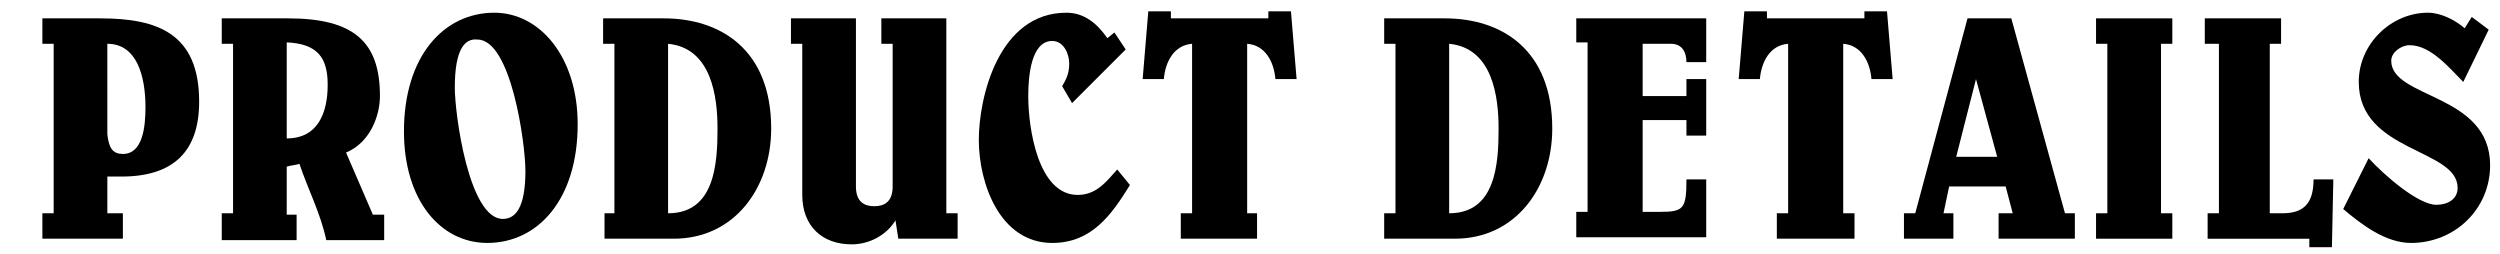
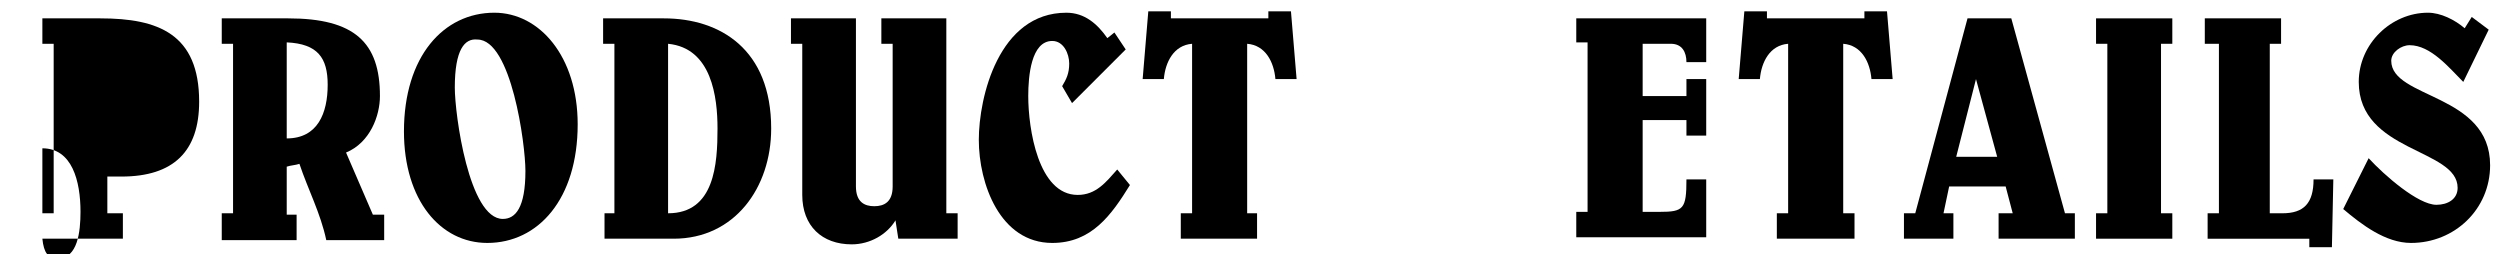
<svg xmlns="http://www.w3.org/2000/svg" version="1.1" id="レイヤー_1" x="0px" y="0px" viewBox="0 0 177 18" style="enable-background:new 0 0 177 18;" xml:space="preserve">
  <g>
    <g>
-       <path d="M3,16.9v-1.8h0.8v-12H3V1.3h4.1c4.1,0,7,1.1,7,5.9c0,3.5-1.8,5.3-5.5,5.3H7.6v2.6h1.1v1.8H3z M7.6,9.5    c0.1,1,0.4,1.4,1.1,1.4c1.4,0,1.6-1.9,1.6-3.3c0-2.2-0.6-4.5-2.7-4.5V9.5z" />
+       <path d="M3,16.9v-1.8h0.8v-12H3V1.3h4.1c4.1,0,7,1.1,7,5.9c0,3.5-1.8,5.3-5.5,5.3H7.6v2.6h1.1v1.8H3z c0.1,1,0.4,1.4,1.1,1.4c1.4,0,1.6-1.9,1.6-3.3c0-2.2-0.6-4.5-2.7-4.5V9.5z" />
      <path d="M15.7,16.9v-1.8h0.8v-12h-0.8V1.3h4.7c4.7,0,6.5,1.7,6.5,5.5c0,1.4-0.7,3.3-2.4,4l1.9,4.4h0.8v1.8h-4.1    c-0.4-1.9-1.3-3.6-1.9-5.4c-0.3,0.1-0.6,0.1-0.9,0.2v3.4H21v1.8H15.7z M20.3,9.8c2.2,0,2.9-1.8,2.9-3.8c0-1.9-0.7-2.9-2.9-3V9.8z" />
      <path d="M28.6,9.3c0-5.3,2.8-8.4,6.4-8.4c3.2,0,5.9,3.1,5.9,7.9c0,5.3-2.8,8.4-6.4,8.4C31.2,17.2,28.6,14.2,28.6,9.3z M32.2,6.2    c0,1.9,1,9.3,3.4,9.3c0.9,0,1.6-0.8,1.6-3.4c0-1.9-1-9.3-3.4-9.3C32.9,2.7,32.2,3.5,32.2,6.2z" />
      <path d="M42.7,15.1h0.8v-12h-0.8V1.3h4.3c4,0,7.6,2.2,7.6,7.8c0,4.2-2.6,7.8-6.9,7.8h-4.9V15.1z M47.3,15.1c3.3,0,3.5-3.5,3.5-6    c0-2.2-0.4-5.7-3.5-6V15.1z" />
      <path d="M63.4,15.6c-0.6,1-1.8,1.7-3.1,1.7c-2.1,0-3.5-1.3-3.5-3.5V3.1h-0.8V1.3h4.6v11.9c0,1.1,0.6,1.4,1.3,1.4s1.3-0.3,1.3-1.4    V3.1h-0.8V1.3h4.6v13.8h0.8v1.8h-4.2L63.4,15.6z" />
      <path d="M75.9,7.3l-0.7-1.2c0.3-0.5,0.5-0.9,0.5-1.6c0-0.7-0.4-1.6-1.2-1.6c-1.5,0-1.7,2.5-1.7,3.9c0,2.3,0.7,7,3.5,7    c1.3,0,2-0.9,2.8-1.8l0.9,1.1c-1.3,2.1-2.7,4.1-5.5,4.1c-3.7,0-5.2-4.2-5.2-7.3c0-3,1.4-9,6.2-9c1.3,0,2.2,0.8,2.9,1.8l0.5-0.4    l0.8,1.2L75.9,7.3z" />
      <path d="M83.6,16.9v-1.8h0.8v-12c-1.3,0.1-1.9,1.3-2,2.5h-1.5l0.4-4.8h1.6l0,0.5h6.9l0-0.5h1.6l0.4,4.8h-1.5    c-0.1-1.2-0.7-2.4-2-2.5v12H89v1.8H83.6z" />
-       <path d="M98,15.1h0.8v-12H98V1.3h4.3c4,0,7.6,2.2,7.6,7.8c0,4.2-2.6,7.8-6.9,7.8H98V15.1z M102.6,15.1c3.3,0,3.5-3.5,3.5-6    c0-2.2-0.4-5.7-3.5-6V15.1z" />
      <path d="M119.4,5.6h1.4v4h-1.4V8.5h-3.1v6.5h1.2c1.7,0,1.9-0.2,1.9-2.3h1.4v4.1h-9.2v-1.8h0.8v-12h-0.8V1.3h9.2v3.1h-1.4    c0-0.7-0.3-1.3-1.1-1.3h-2v3.7h3.1V5.6z" />
      <path d="M125.8,16.9v-1.8h0.8v-12c-1.3,0.1-1.9,1.3-2,2.5h-1.5l0.4-4.8h1.6l0,0.5h6.9l0-0.5h1.6l0.4,4.8h-1.5    c-0.1-1.2-0.7-2.4-2-2.5v12h0.8v1.8H125.8z" />
      <path d="M134.8,16.9v-1.8h0.8l3.7-13.8h3.1l3.8,13.8h0.7v1.8h-5.4v-1.8h1l-0.5-1.9h-4l-0.4,1.9h0.7v1.8H134.8z M139.9,5.6    L139.9,5.6l-1.4,5.5h2.9L139.9,5.6z" />
      <path d="M148.4,16.9v-1.8h0.8v-12h-0.8V1.3h5.4v1.8H153v12h0.8v1.8H148.4z" />
      <path d="M156.9,3.1h-0.8V1.3h5.4v1.8h-0.8v12h0.9c1.5,0,2.2-0.7,2.2-2.4h1.4l-0.1,4.8h-1.6v-0.6h-7.2v-1.8h0.8V3.1z" />
      <path d="M176.2,2.1l-1.8,3.7c-1-1-2.3-2.6-3.8-2.6c-0.6,0-1.3,0.5-1.3,1.1c0,2.7,7,2.3,7,7.4c0,3.1-2.5,5.5-5.6,5.5    c-1.8,0-3.5-1.3-4.8-2.4l1.8-3.6c1.1,1.2,3.5,3.3,4.8,3.3c0.8,0,1.5-0.4,1.5-1.2c0-2.8-7-2.5-7-7.5c0-2.7,2.3-4.9,4.9-4.9    c0.9,0,1.9,0.5,2.6,1.1l0.5-0.8L176.2,2.1z" />
    </g>
  </g>
</svg>